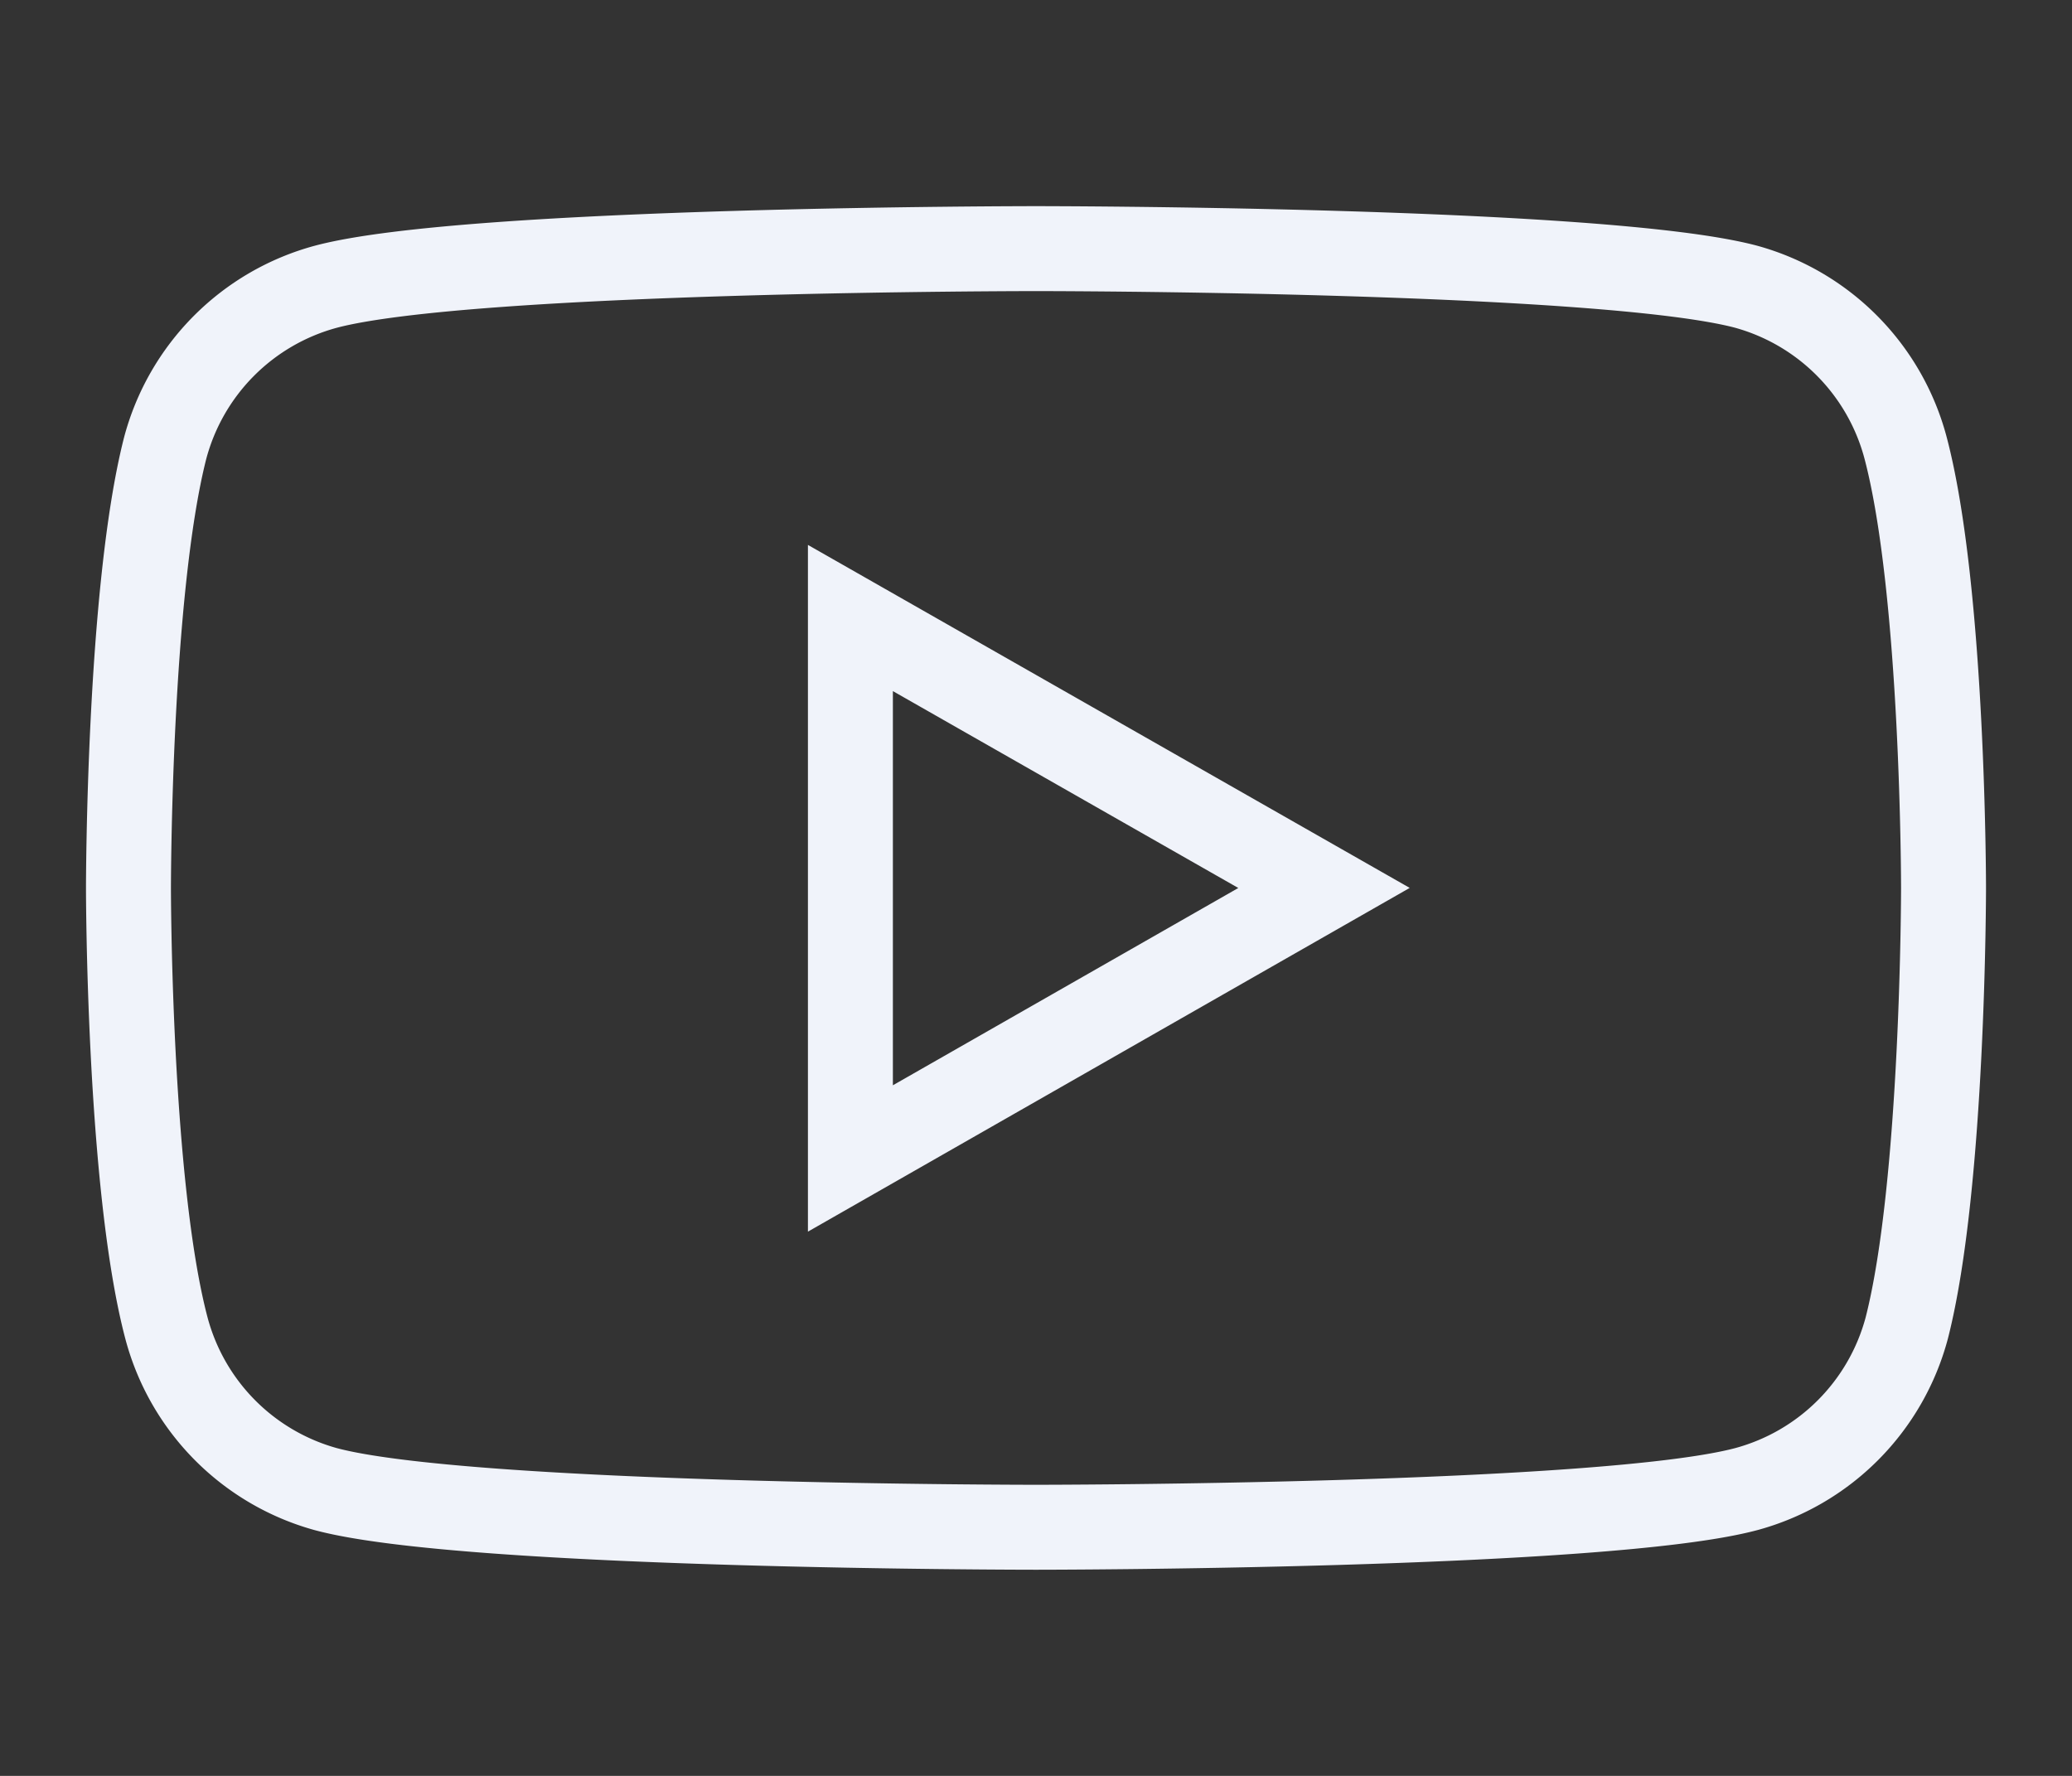
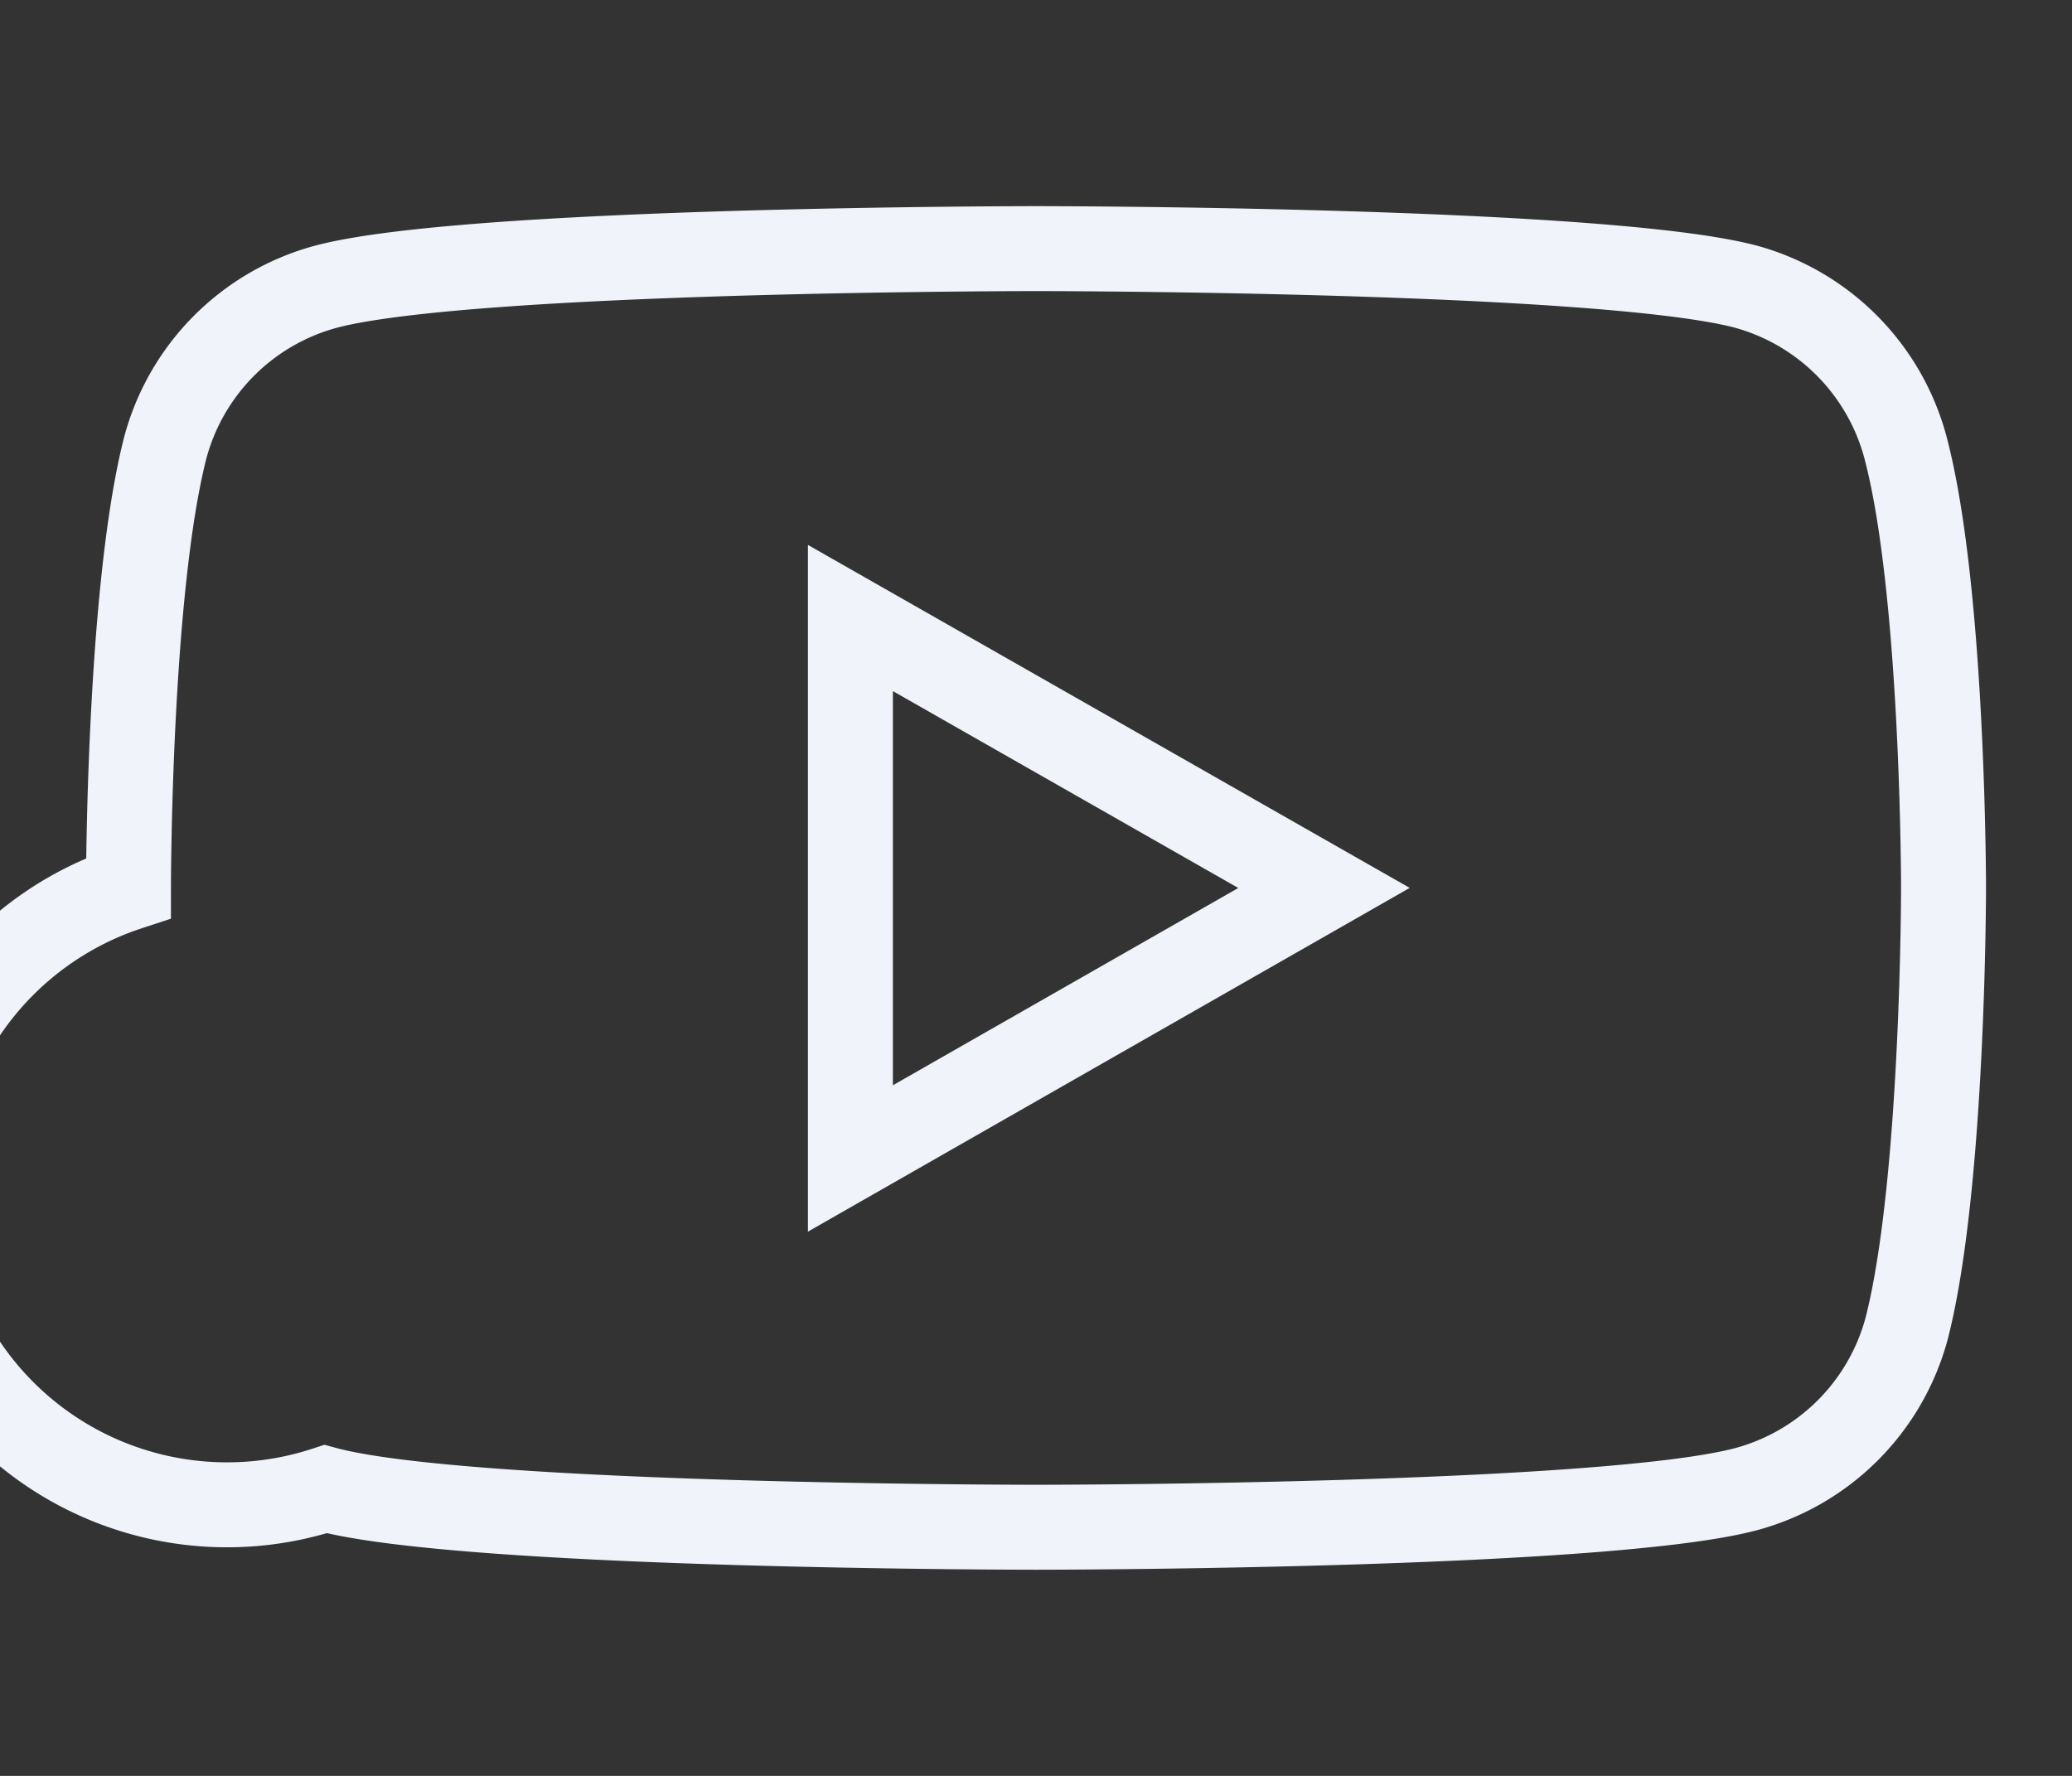
<svg xmlns="http://www.w3.org/2000/svg" id="Capa_1" data-name="Capa 1" viewBox="0 0 70 60">
  <rect x="0" y="0" width="70" height="60" fill="#333333" stroke="none" />
  <defs>
    <style>.cls-1{fill:none;stroke:#f0f3fa;stroke-miterlimit:10;stroke-width:2.87px;}</style>
  </defs>
-   <path class="cls-1" d="M64.38,15.14A7.69,7.69,0,0,0,59,9.69C54.18,8.4,35,8.4,35,8.4s-19.18,0-24,1.29a7.69,7.69,0,0,0-5.42,5.45C4.34,20,4.34,30,4.34,30s0,10,1.28,14.86A7.69,7.69,0,0,0,11,50.31c4.78,1.29,24,1.29,24,1.29s19.18,0,24-1.29a7.69,7.69,0,0,0,5.42-5.45C65.66,40,65.66,30,65.66,30S65.66,20,64.38,15.14Zm-35.65,24V20.88l16,9.12Z" />
+   <path class="cls-1" d="M64.38,15.14A7.69,7.69,0,0,0,59,9.69C54.18,8.4,35,8.4,35,8.4s-19.18,0-24,1.29a7.69,7.69,0,0,0-5.42,5.45C4.34,20,4.34,30,4.34,30A7.69,7.69,0,0,0,11,50.31c4.78,1.29,24,1.29,24,1.29s19.18,0,24-1.29a7.69,7.69,0,0,0,5.42-5.45C65.66,40,65.66,30,65.66,30S65.66,20,64.38,15.14Zm-35.65,24V20.88l16,9.12Z" />
</svg>